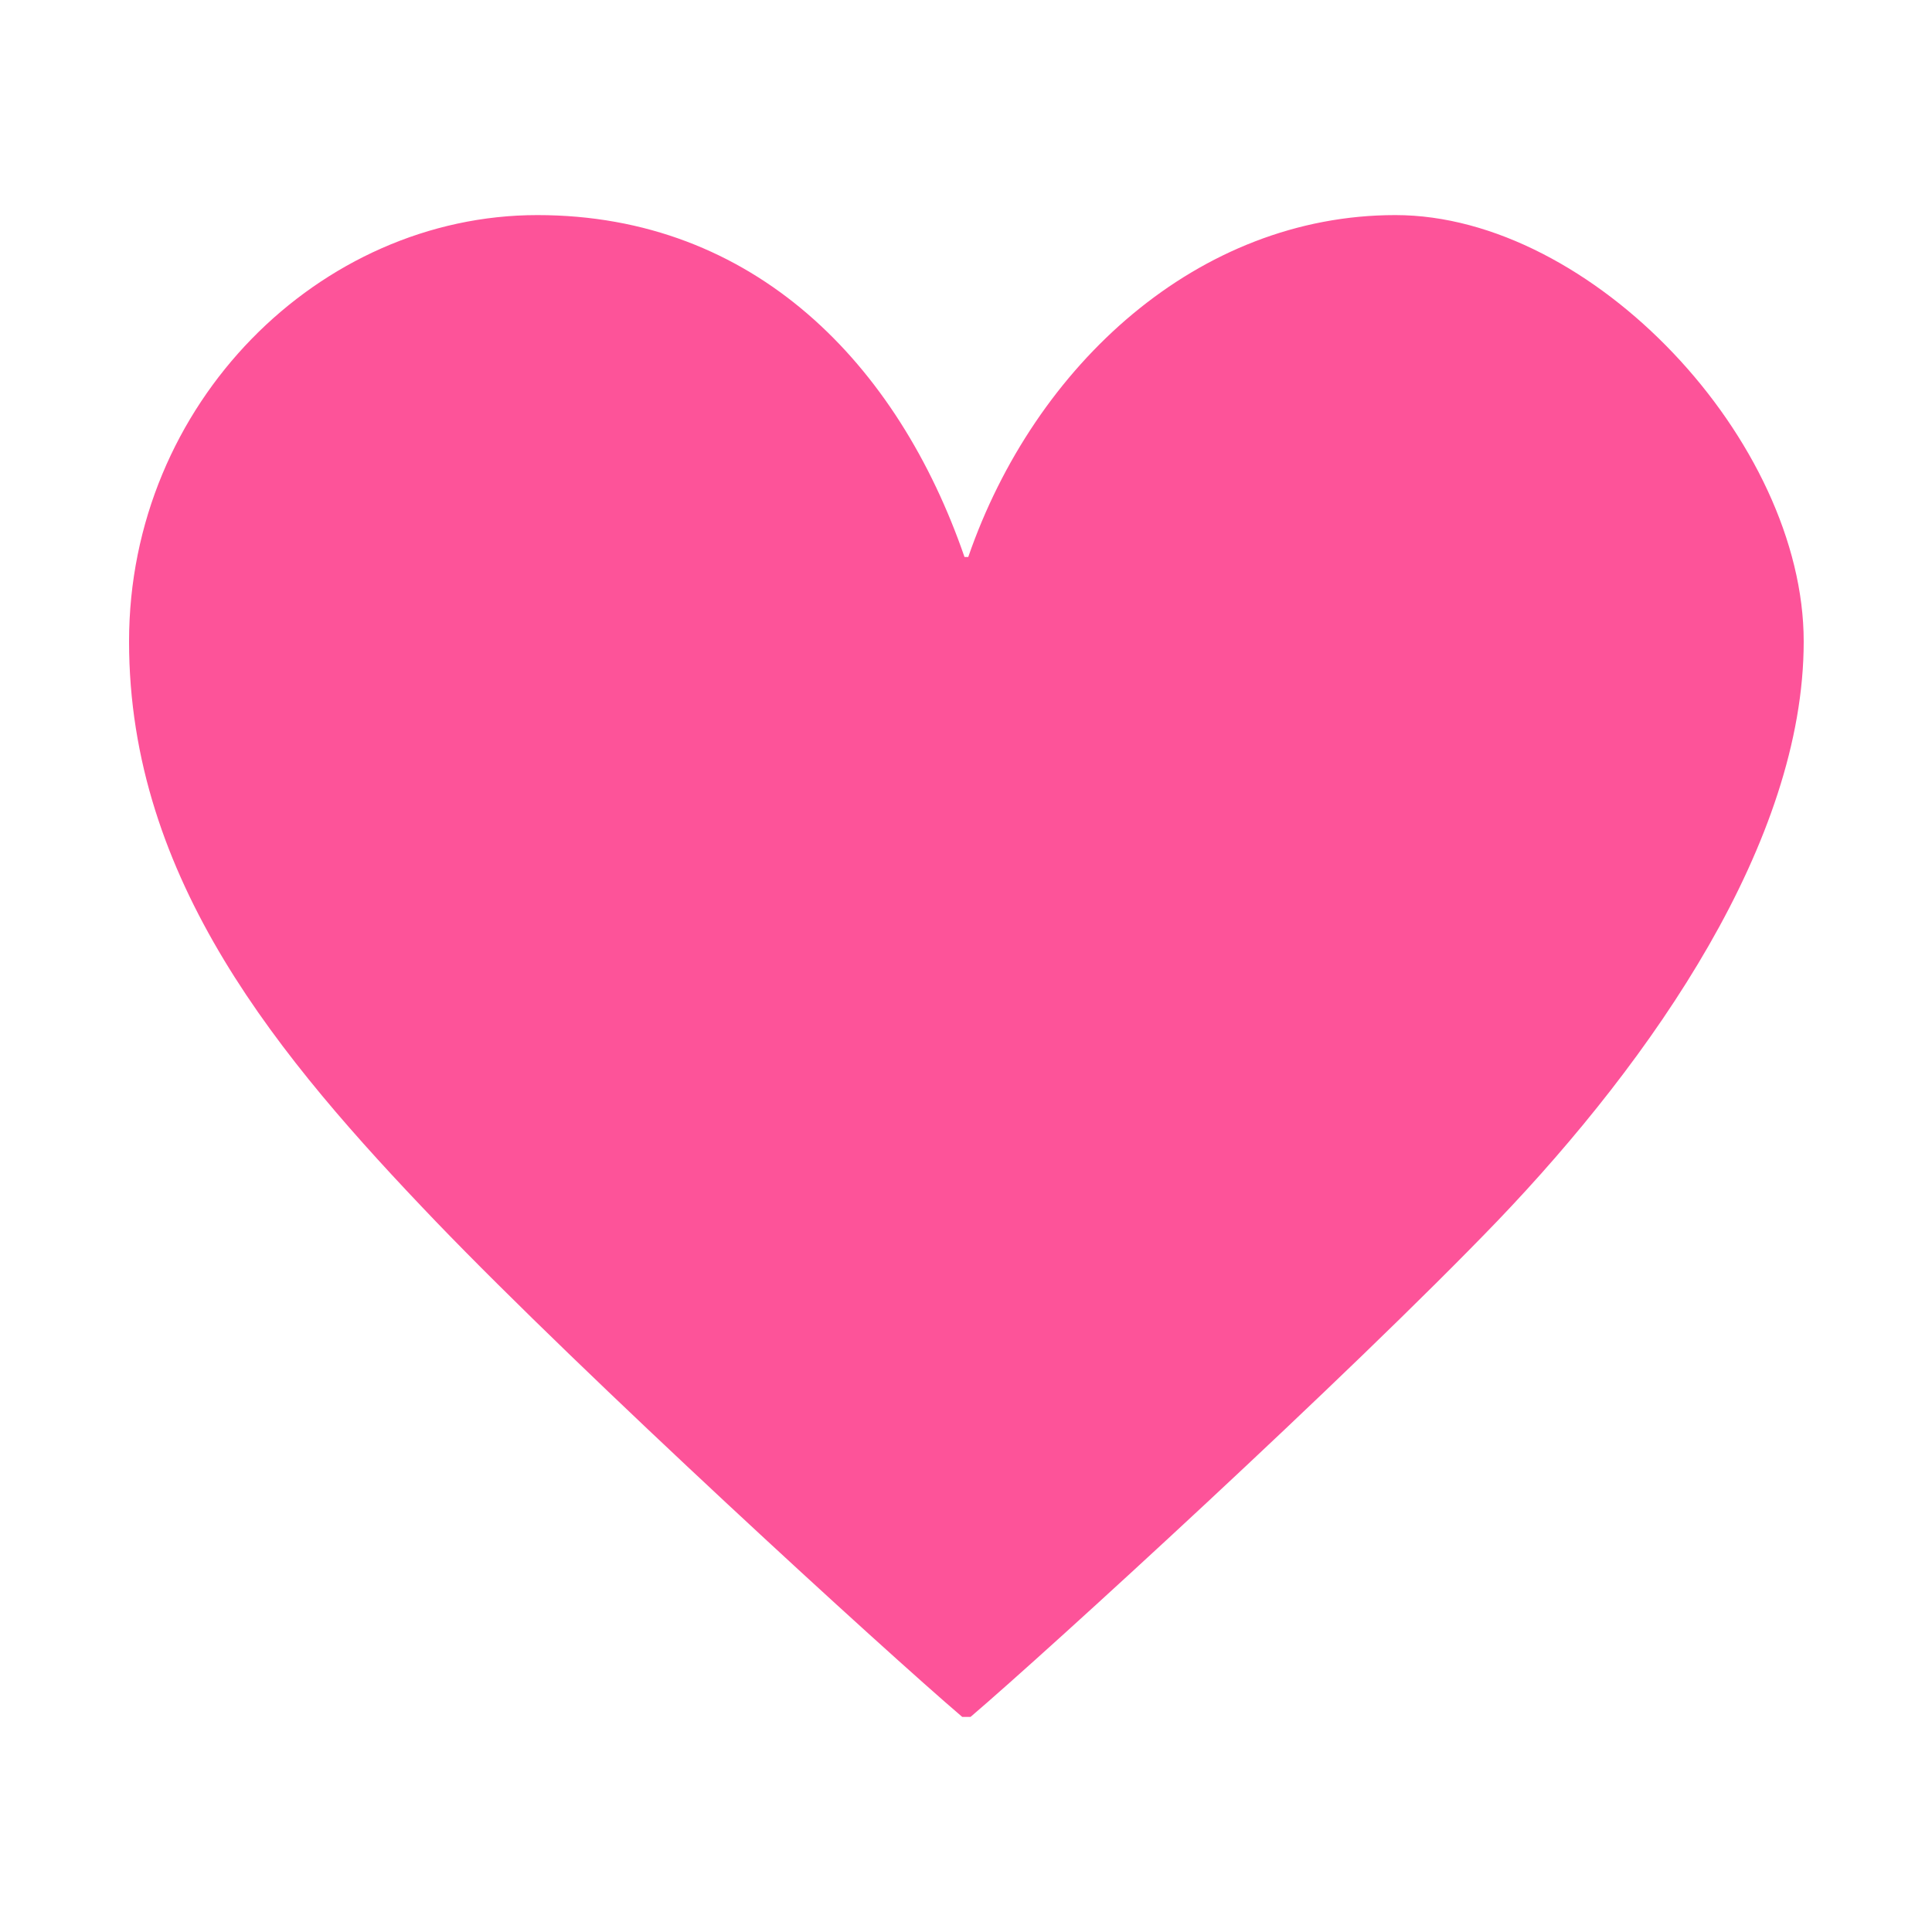
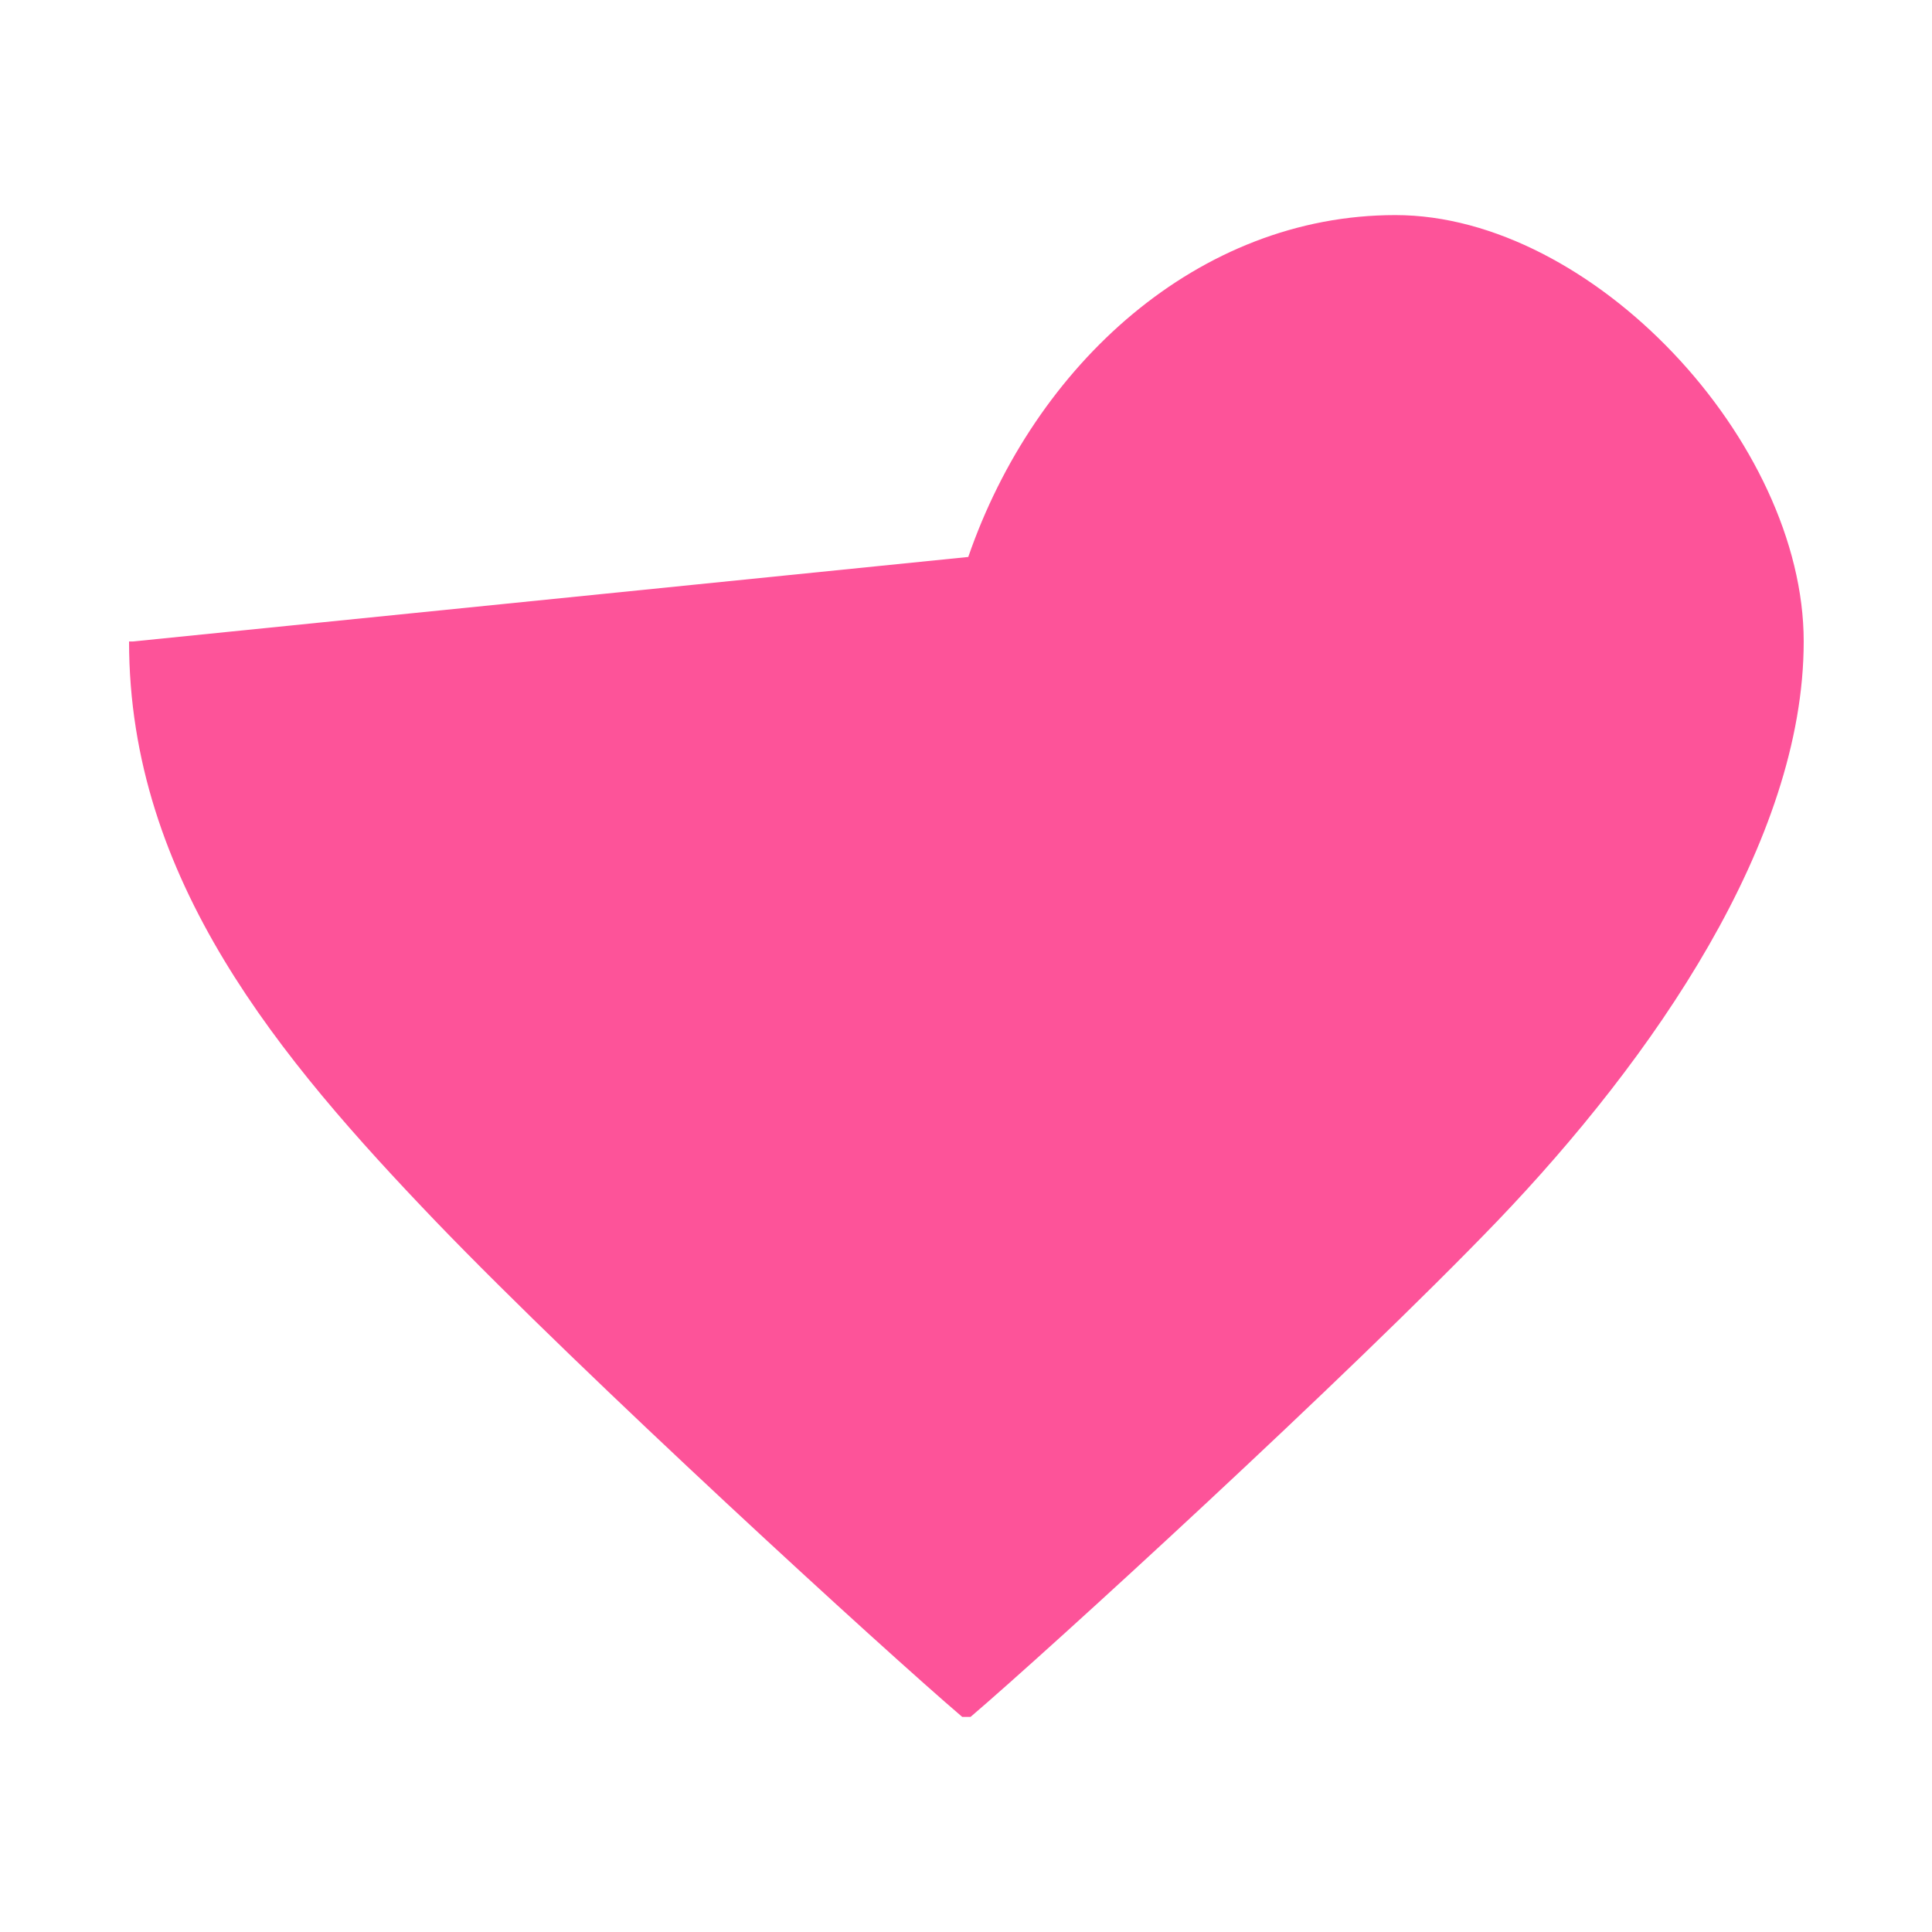
<svg xmlns="http://www.w3.org/2000/svg" version="1.1" viewBox="0 0 256 256">
  <defs>
    <style>
      .cls-1 {
        fill: #fd5399;
      }
    </style>
  </defs>
  <g>
    <g id="_2">
-       <path class="cls-1" d="M128.3,73.8c8.8-25.5,30.5-45.3,56.6-45.3s54.1,30,54.1,56.5-20,55.3-40.6,76.8c-19.8,20.6-59.6,57-69.8,65.7h-1.1c-10.2-8.7-50-45.1-69.8-65.7-20.6-21.5-40.6-45.2-40.6-76.8s25.3-56.5,54.1-56.5,47.8,19.8,56.6,45.3h.5Z" />
+       <path class="cls-1" d="M128.3,73.8c8.8-25.5,30.5-45.3,56.6-45.3s54.1,30,54.1,56.5-20,55.3-40.6,76.8c-19.8,20.6-59.6,57-69.8,65.7h-1.1c-10.2-8.7-50-45.1-69.8-65.7-20.6-21.5-40.6-45.2-40.6-76.8h.5Z" />
    </g>
  </g>
</svg>